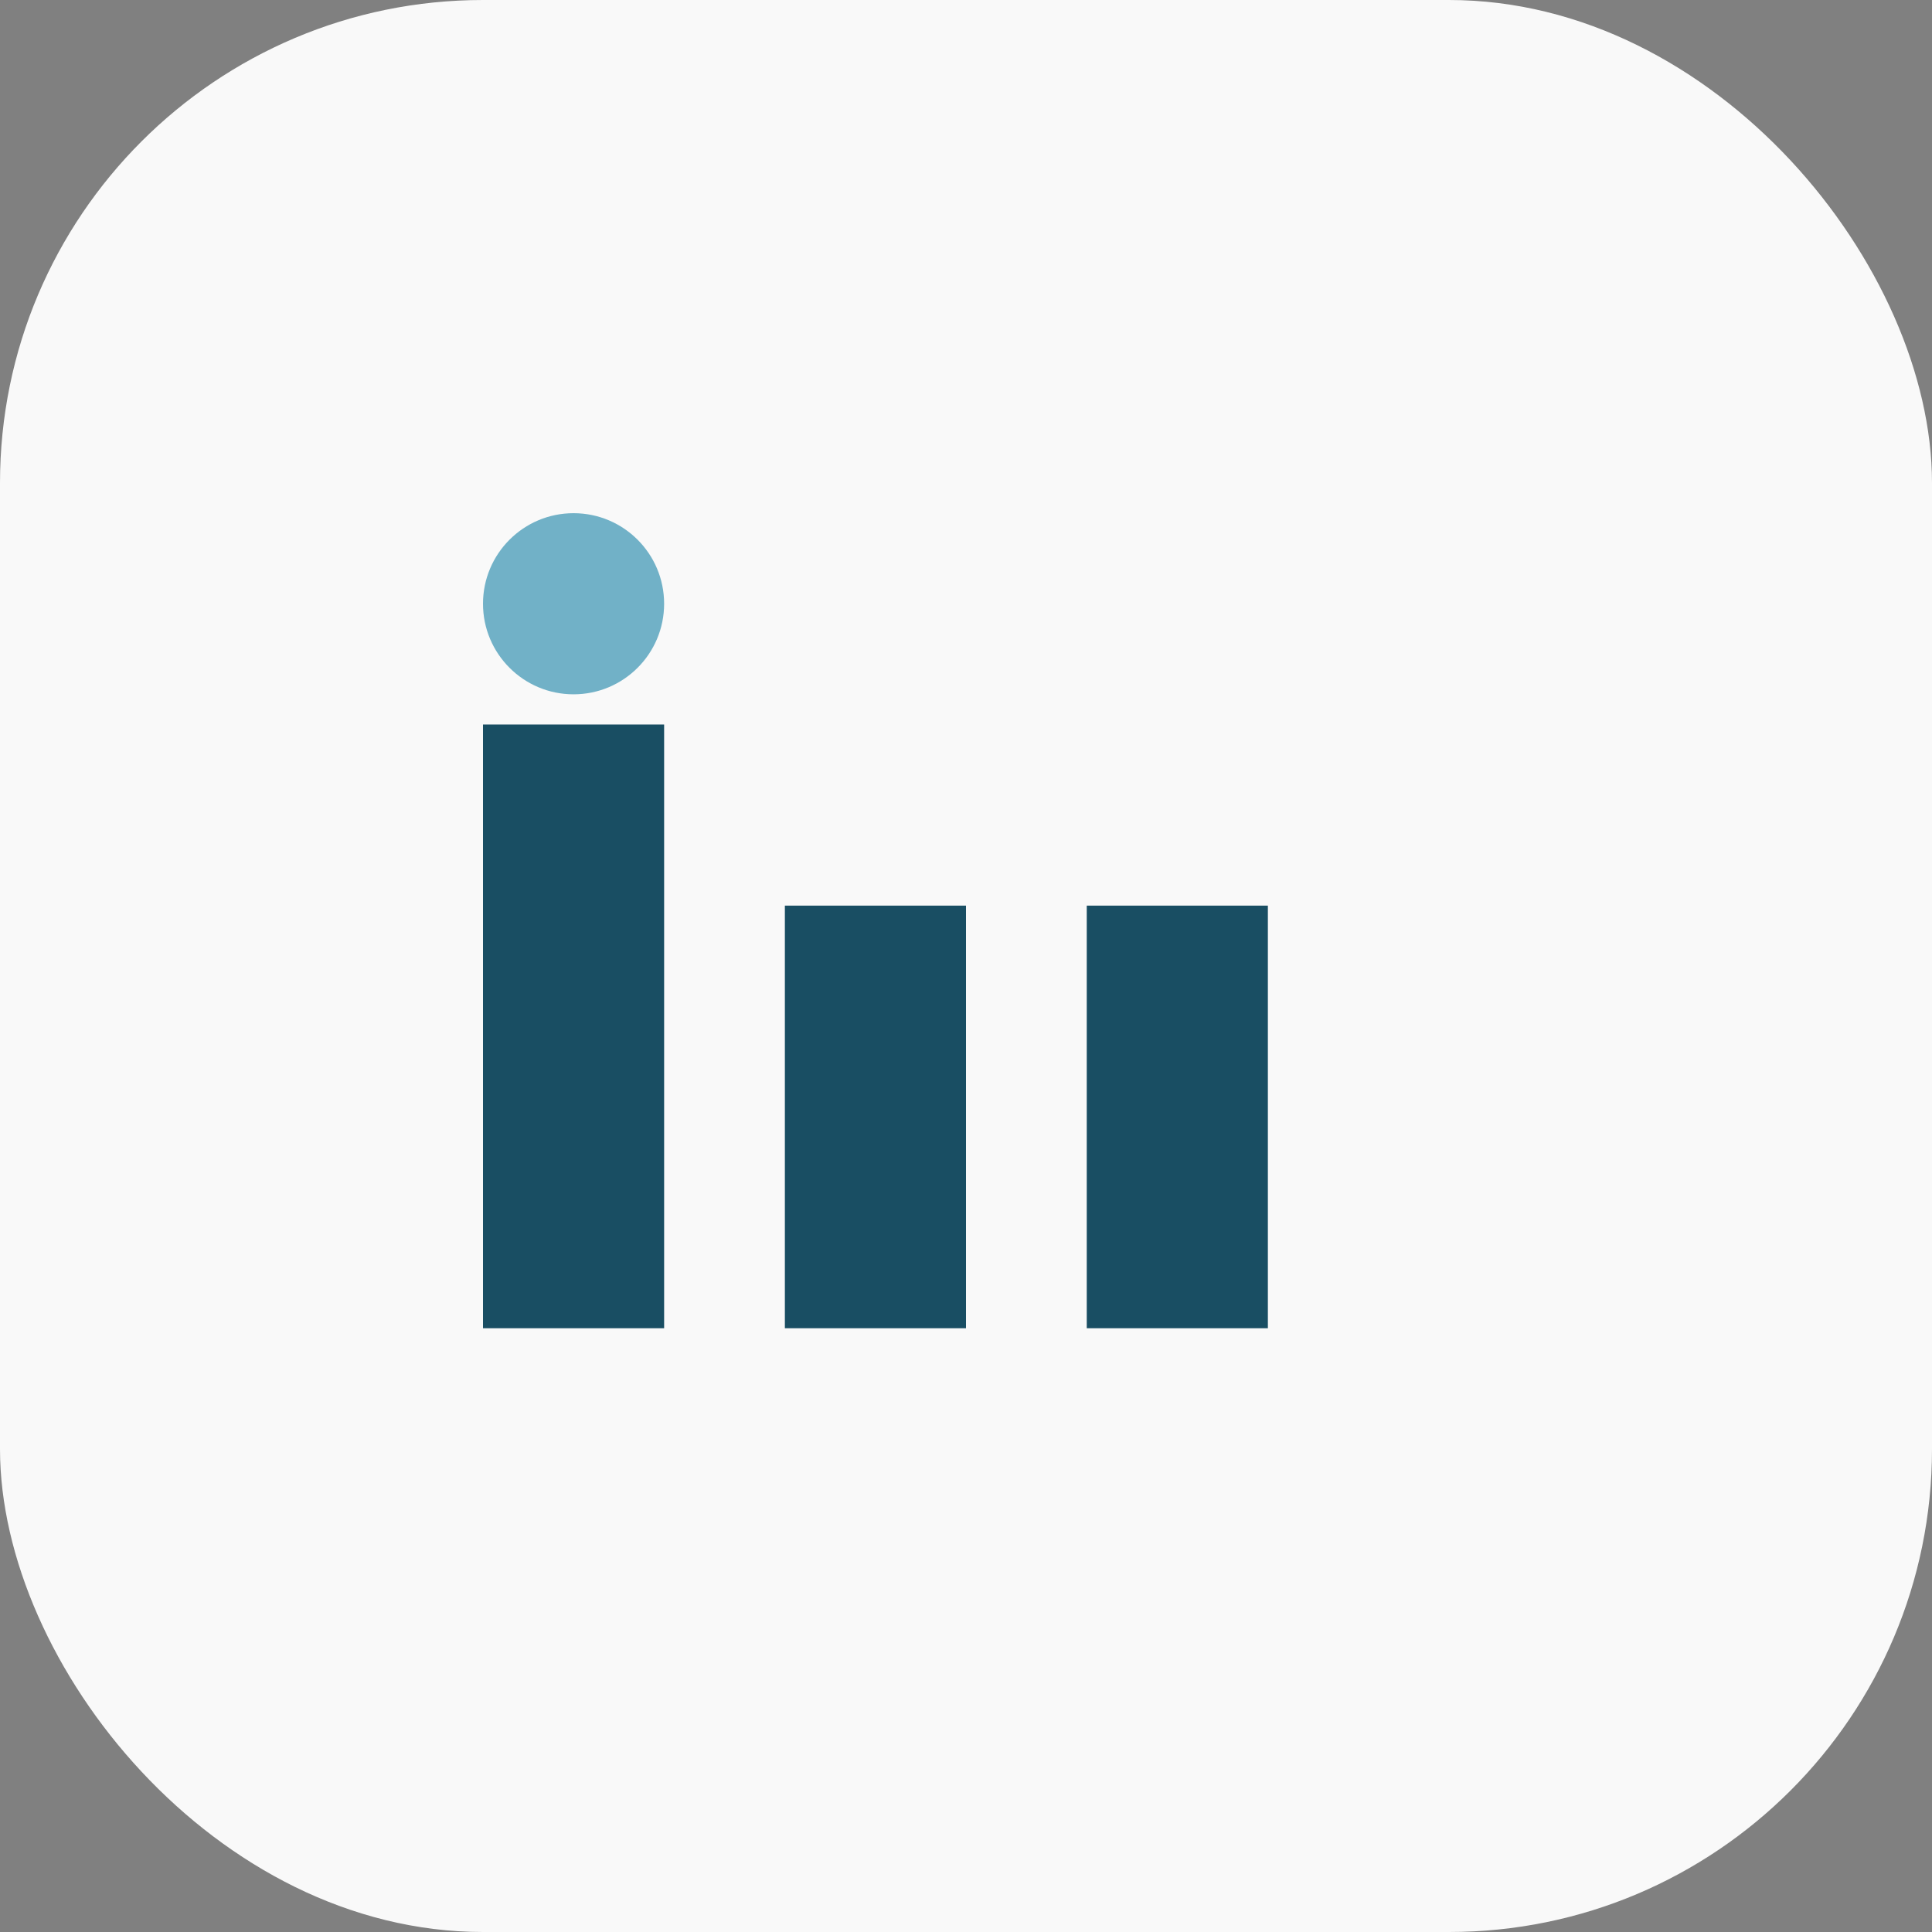
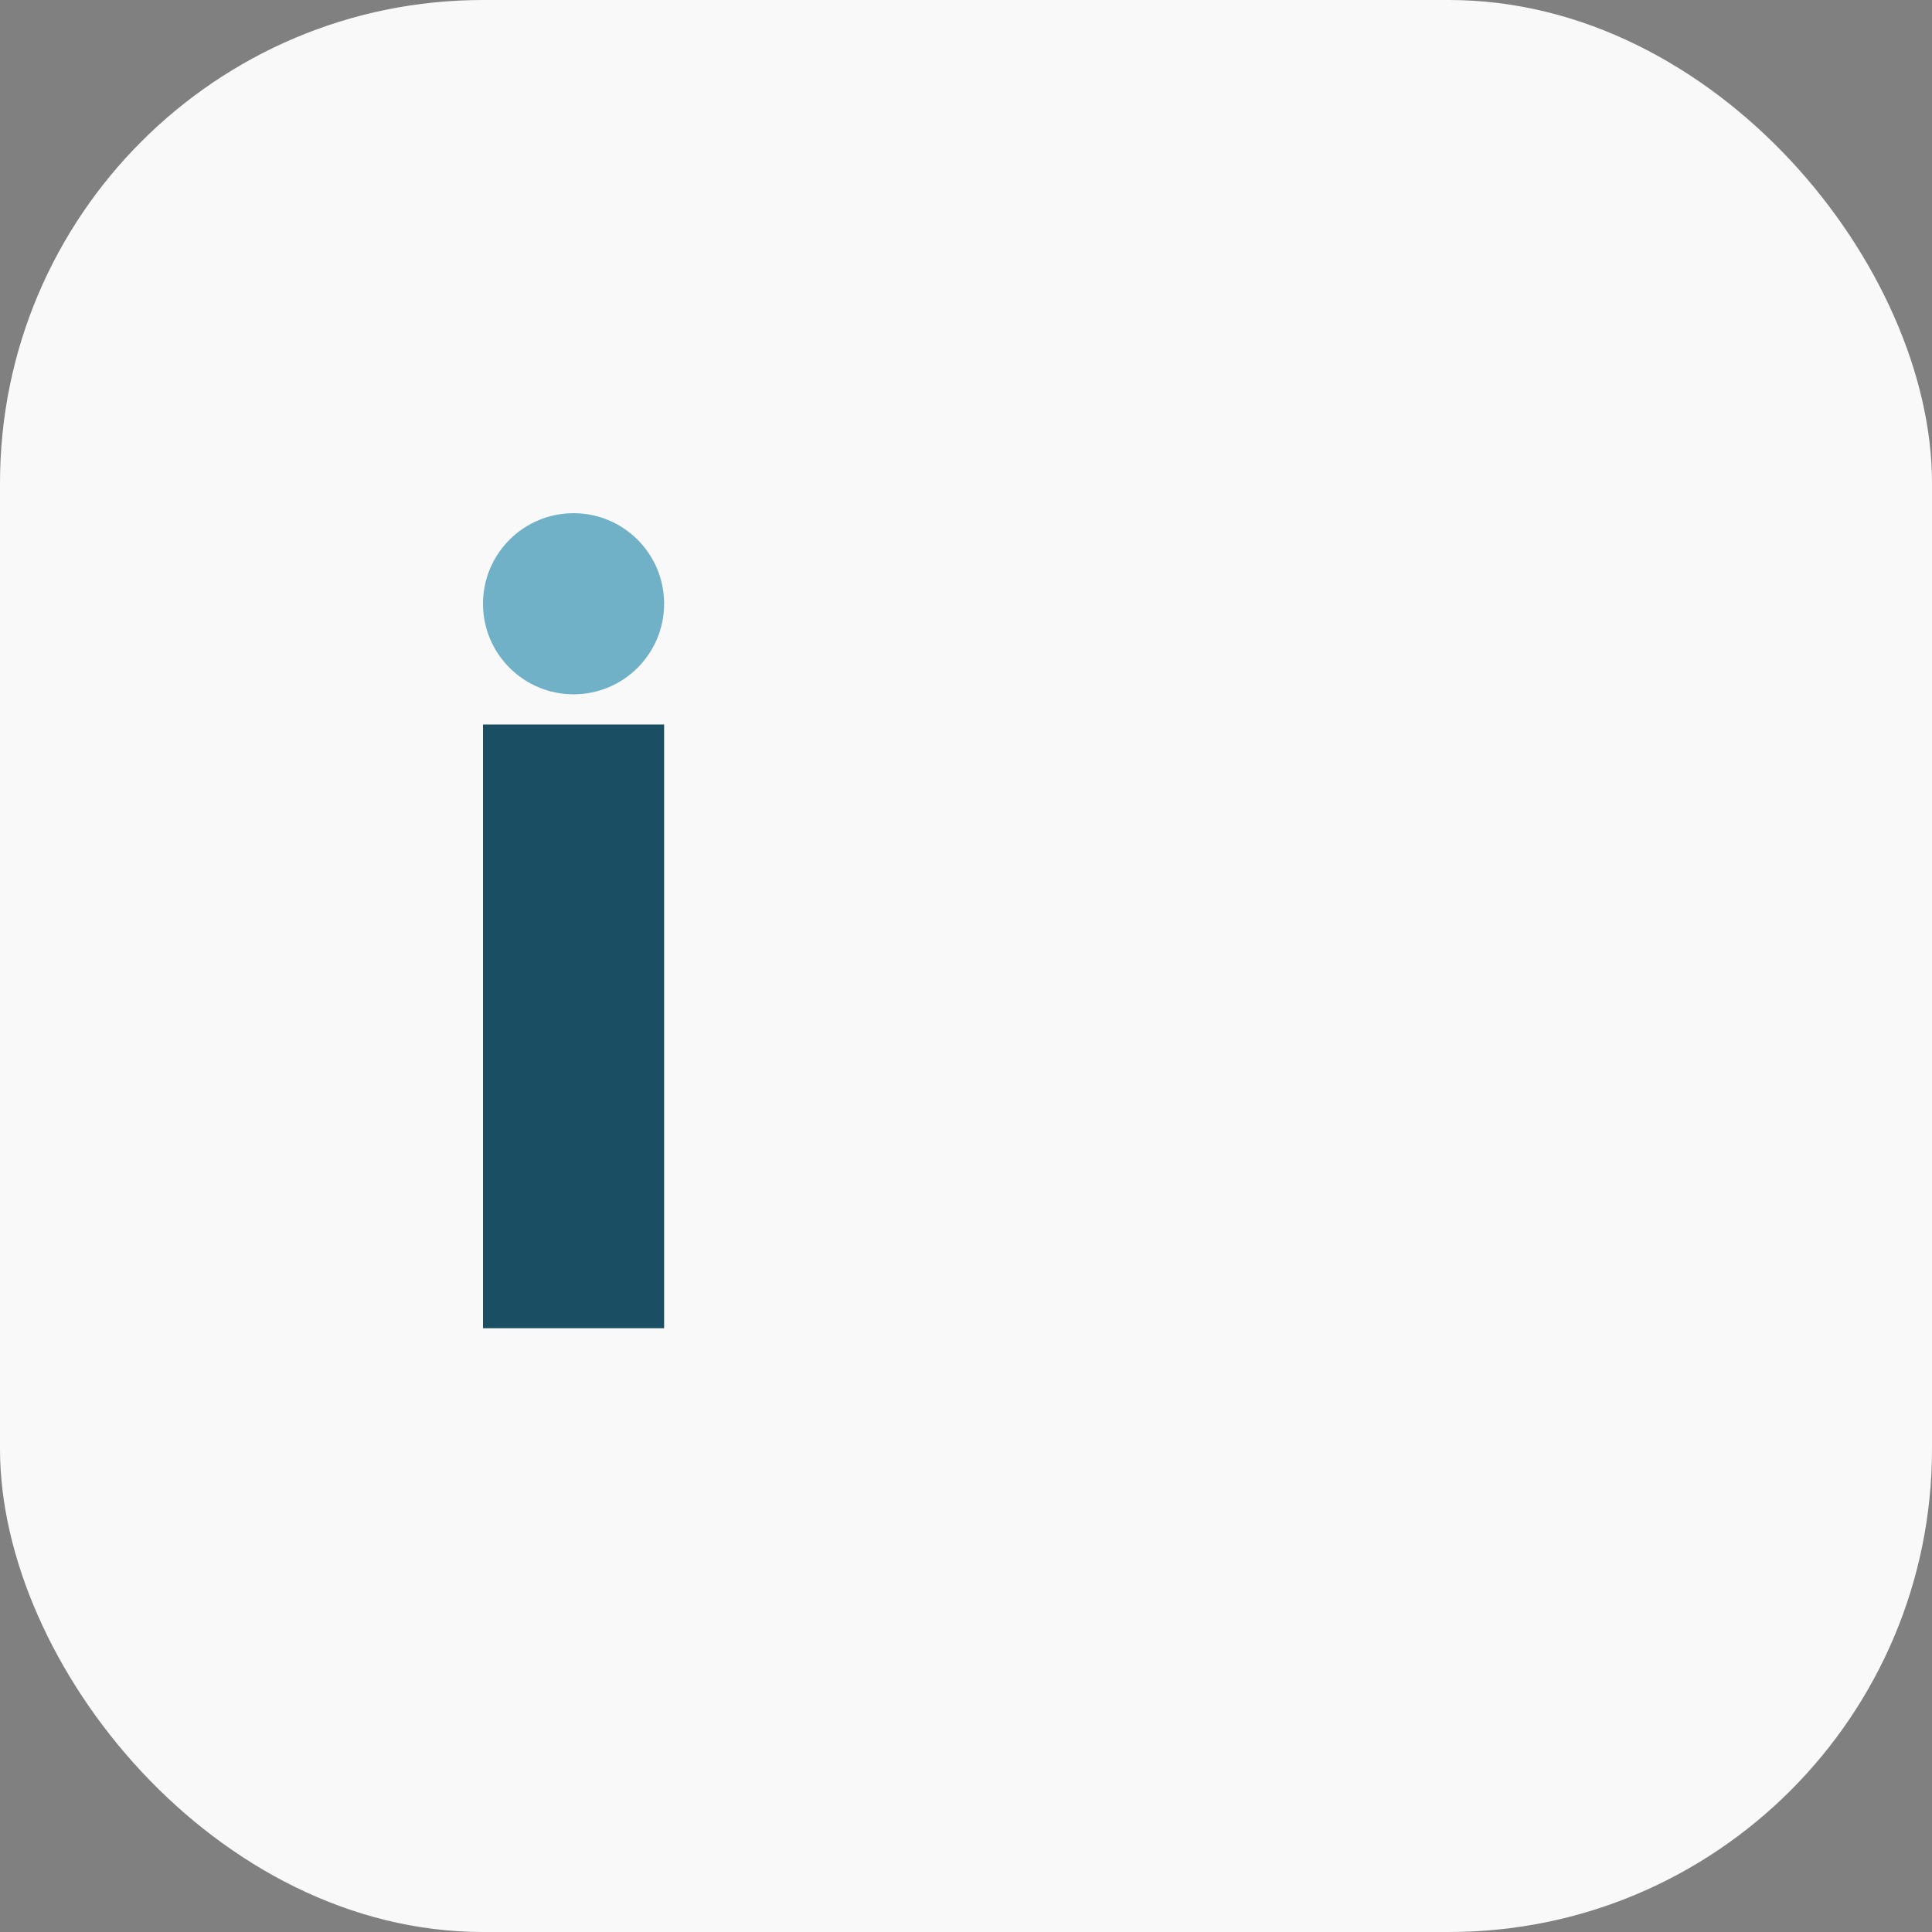
<svg xmlns="http://www.w3.org/2000/svg" width="32" height="32" viewBox="0 0 32 32">
  <rect x="0" y="0" width="32" height="32" fill="#808080" stroke="none" />
  <rect width="32" height="32" rx="8" fill="#F9F9F9" />
  <rect x="8" y="12" width="3" height="10" fill="#194E63" />
-   <rect x="13" y="15" width="3" height="7" fill="#194E63" />
-   <rect x="18" y="15" width="3" height="7" fill="#194E63" />
  <circle cx="9.5" cy="10" r="1.5" fill="#71B1C7" />
</svg>